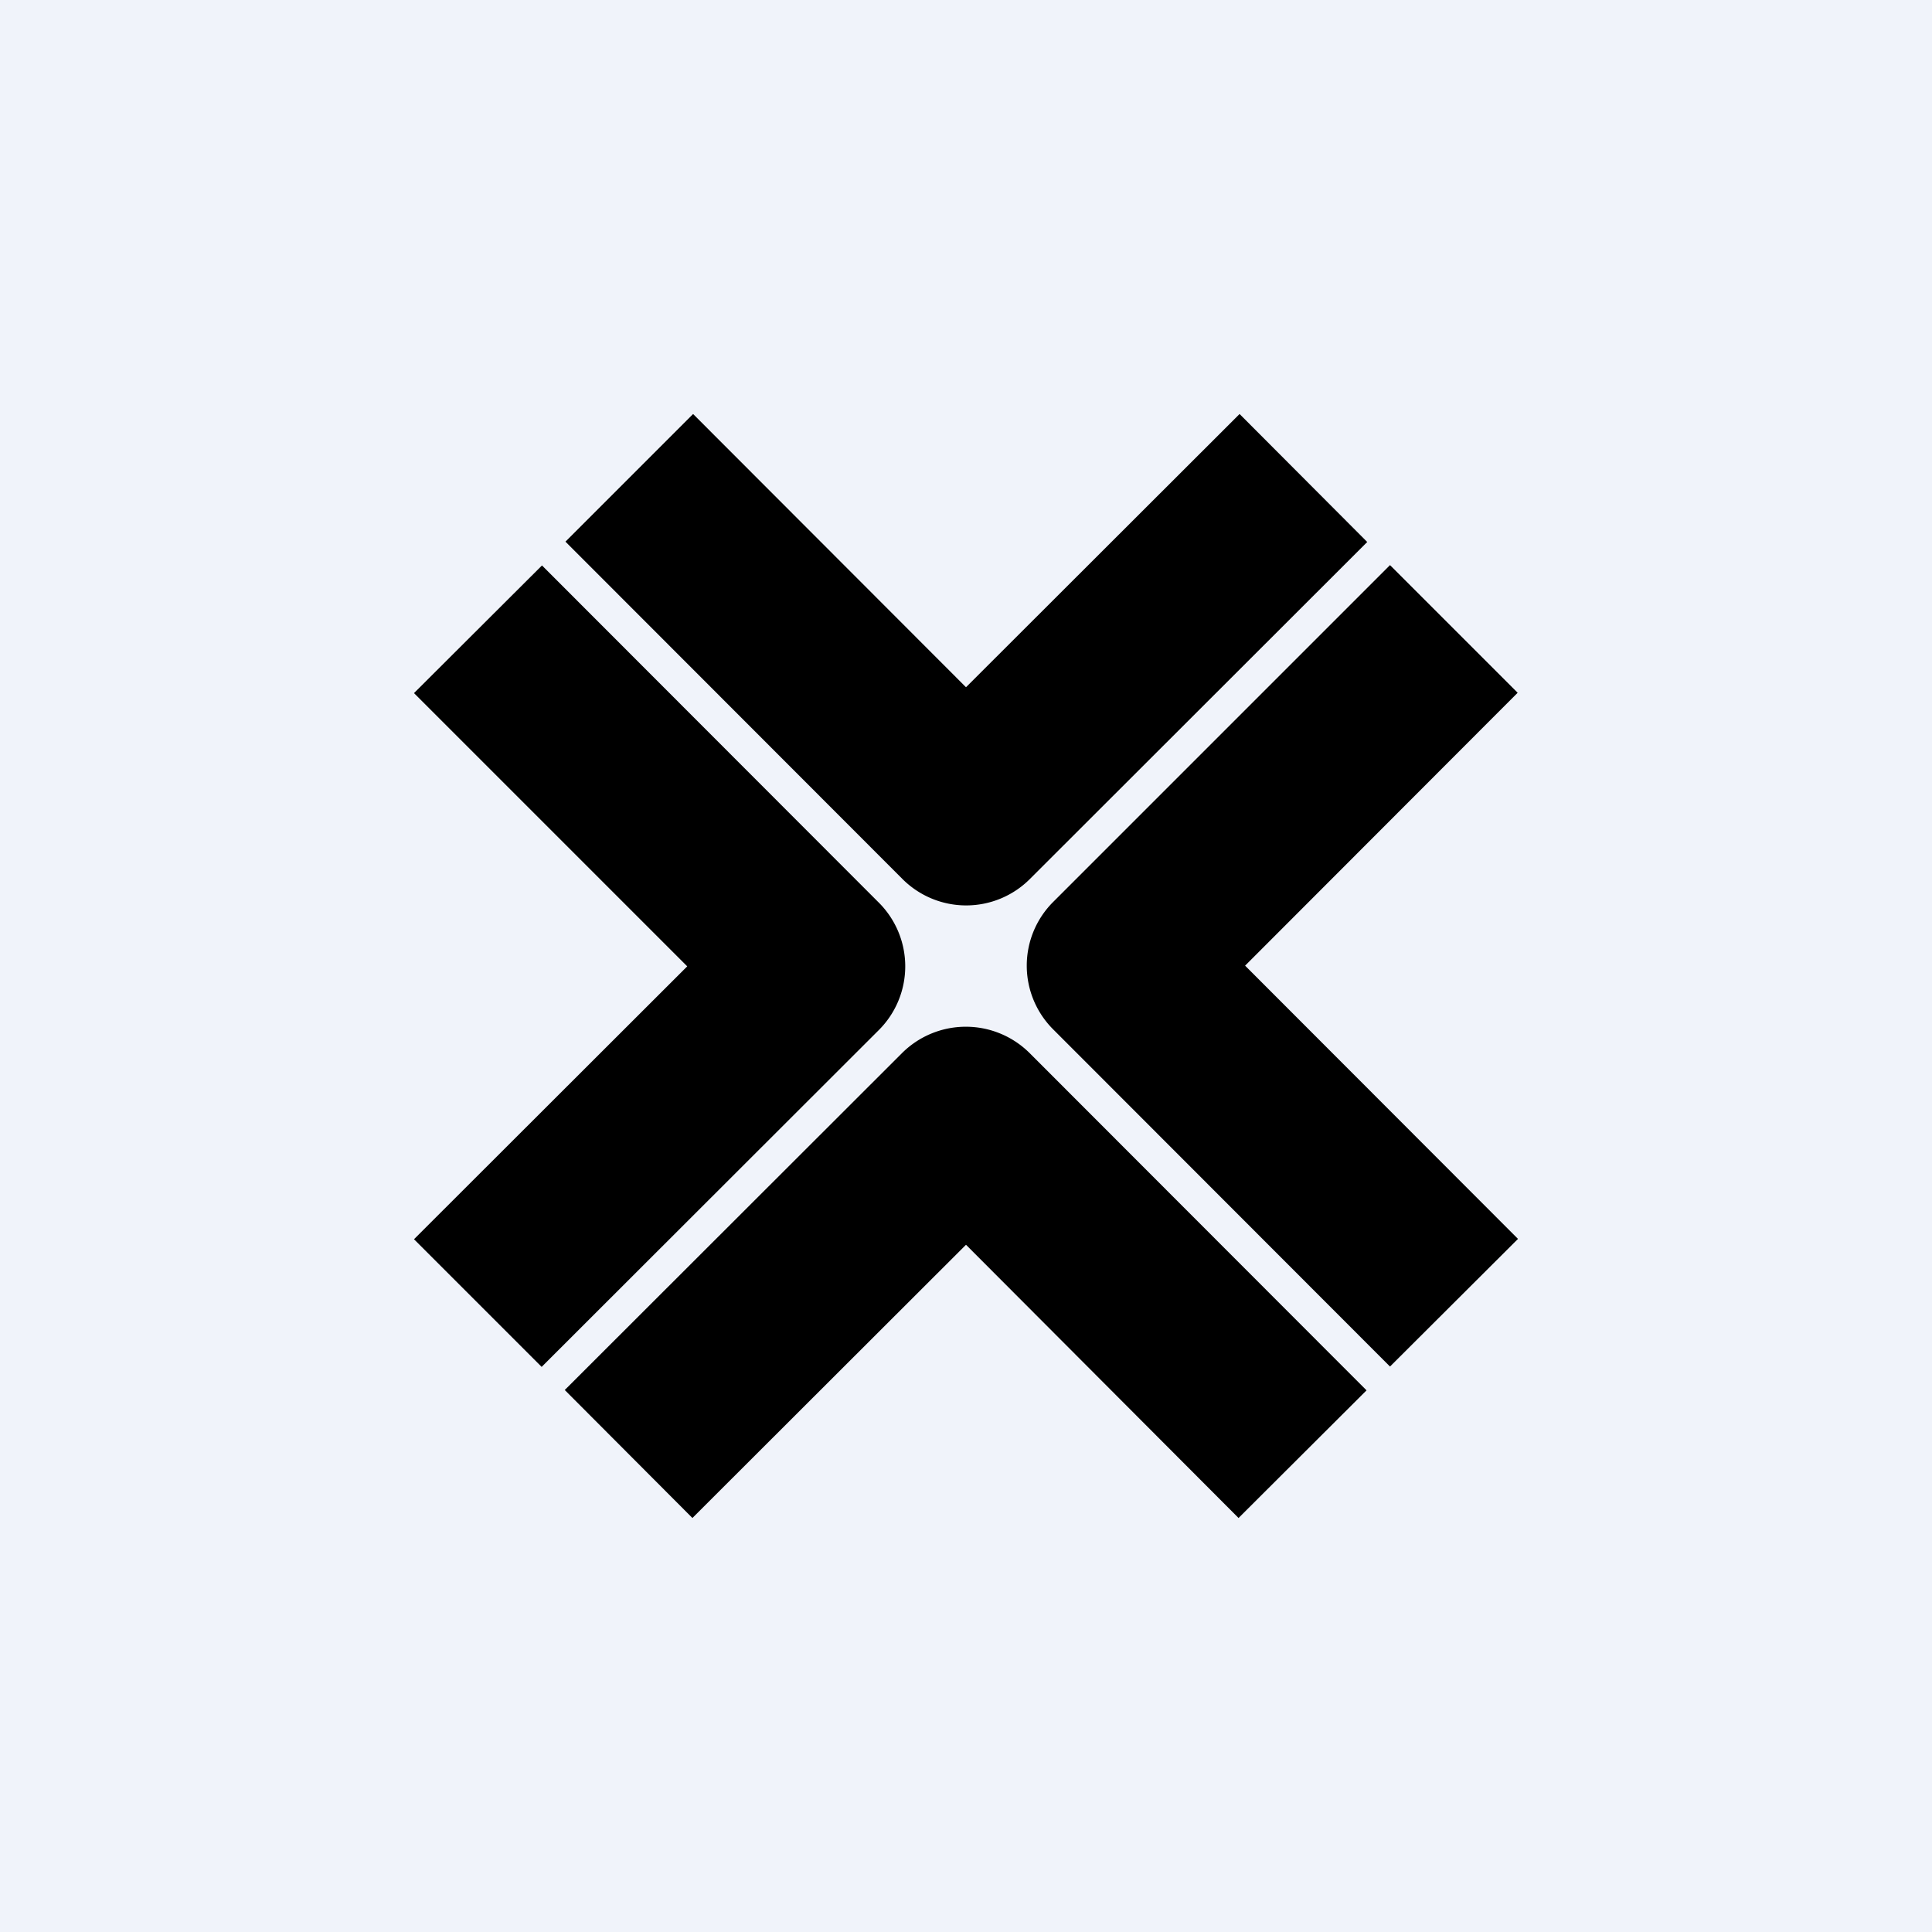
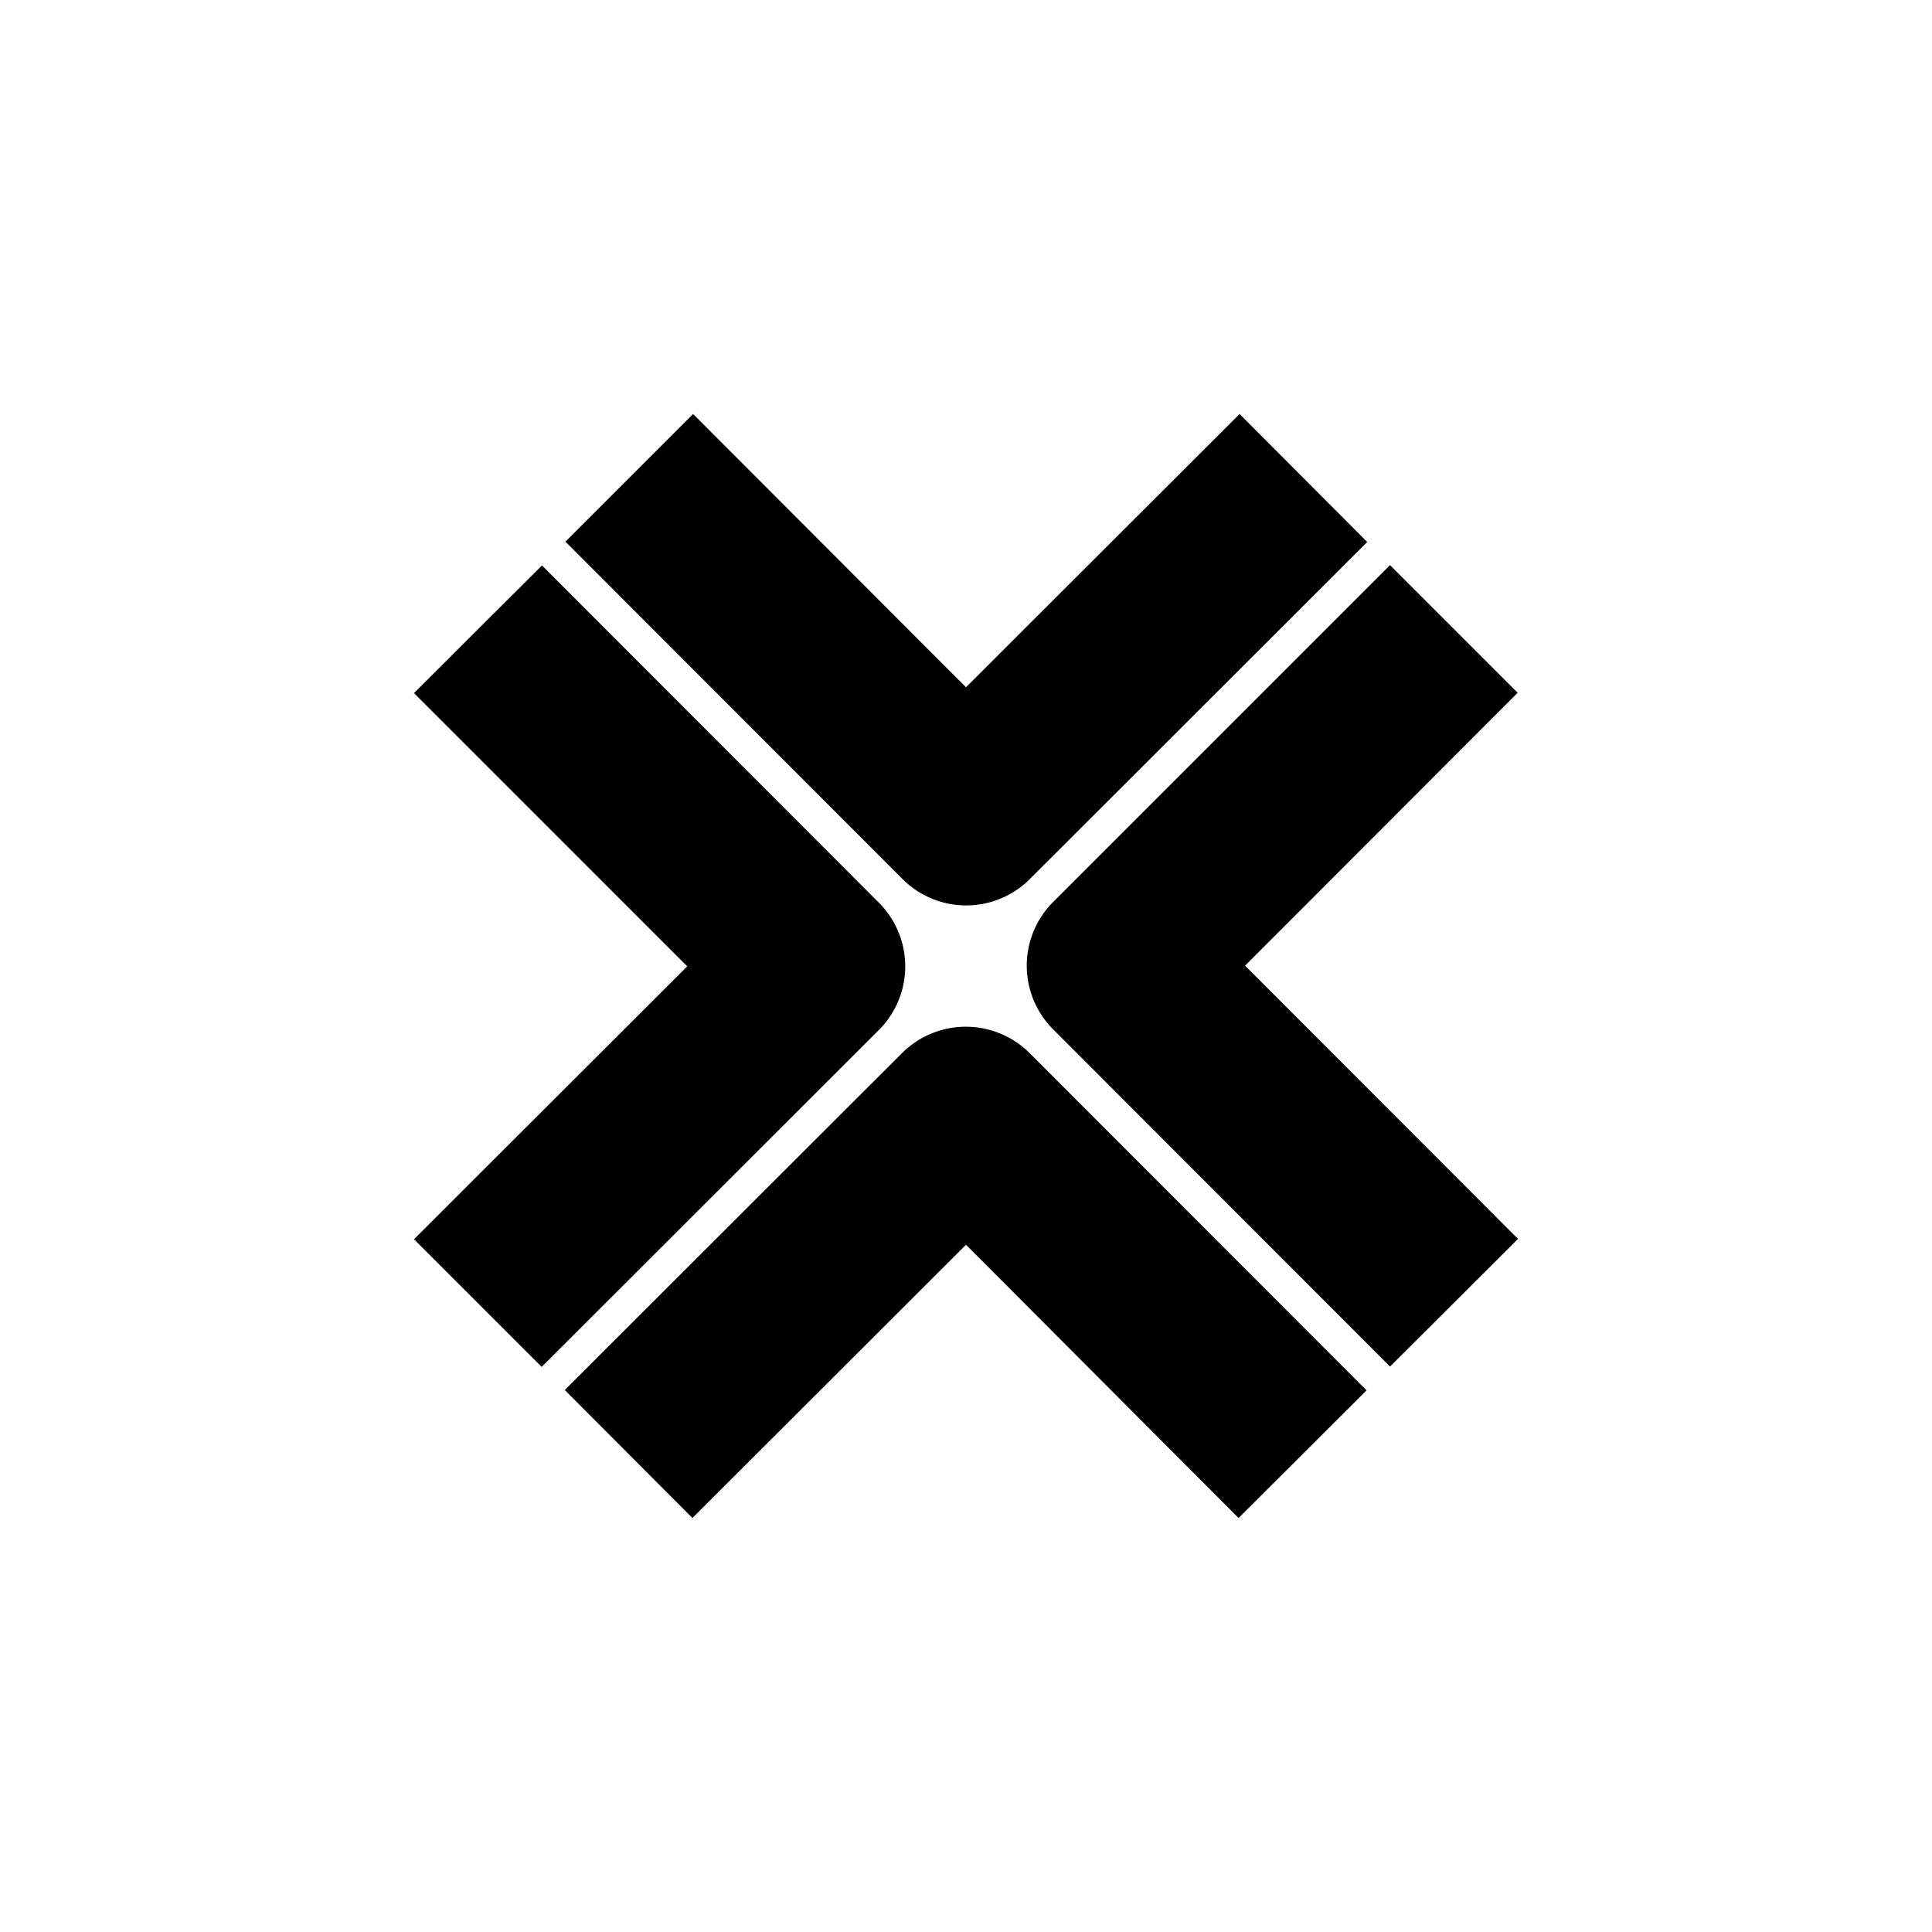
<svg xmlns="http://www.w3.org/2000/svg" width="56" height="56" viewBox="0 0 56 56">
-   <path fill="#F0F3FA" d="M0 0h56v56H0z" />
  <path d="m29.86 25.47 9.77-9.76-3.7-3.71L28 19.92 20.09 12l-3.7 3.7 9.76 9.77a2.61 2.61 0 0 0 3.71 0ZM44 35.91l-7.91-7.92 7.9-7.91-3.7-3.7-9.76 9.76a2.61 2.61 0 0 0 0 3.7l9.76 9.77 3.71-3.7Zm-16 .17L35.9 44l3.71-3.7-9.76-9.77a2.62 2.62 0 0 0-3.71 0l-9.77 9.76 3.7 3.71L28 36.08Zm-2.53-6.22a2.61 2.61 0 0 0 0-3.7l-9.76-9.77-3.71 3.7 7.92 7.92L12 35.92l3.7 3.7 9.77-9.76Z" />
</svg>